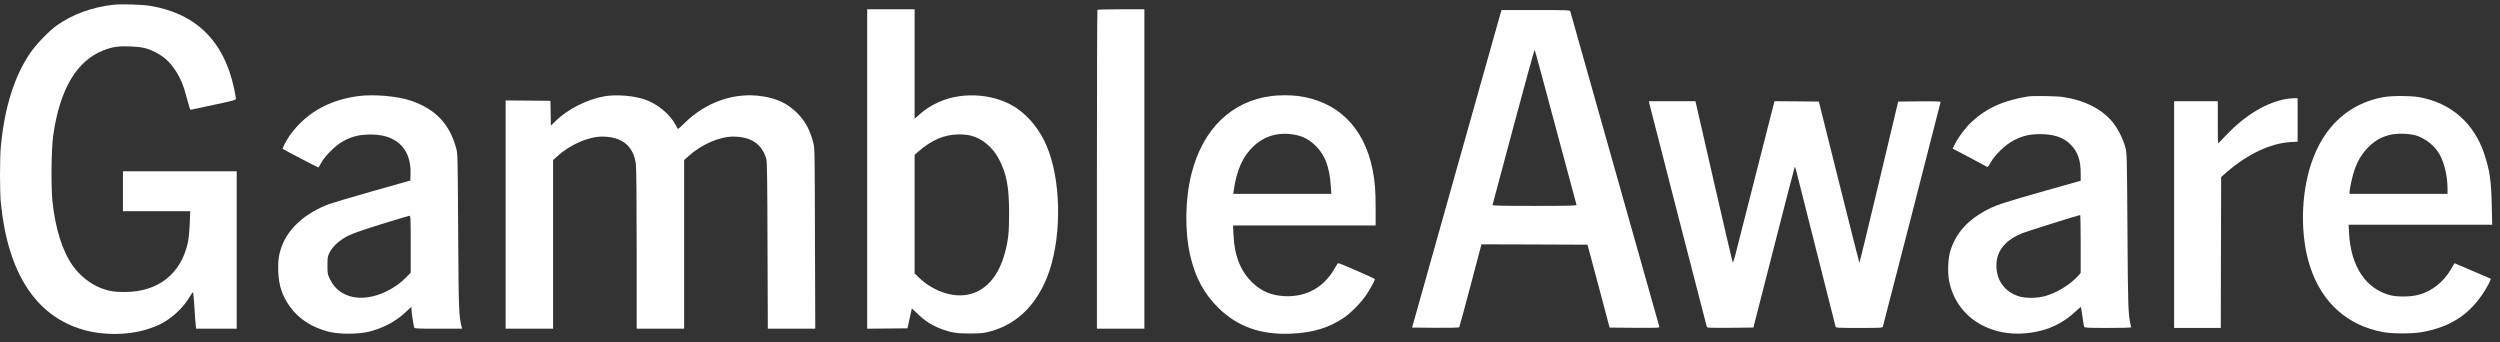
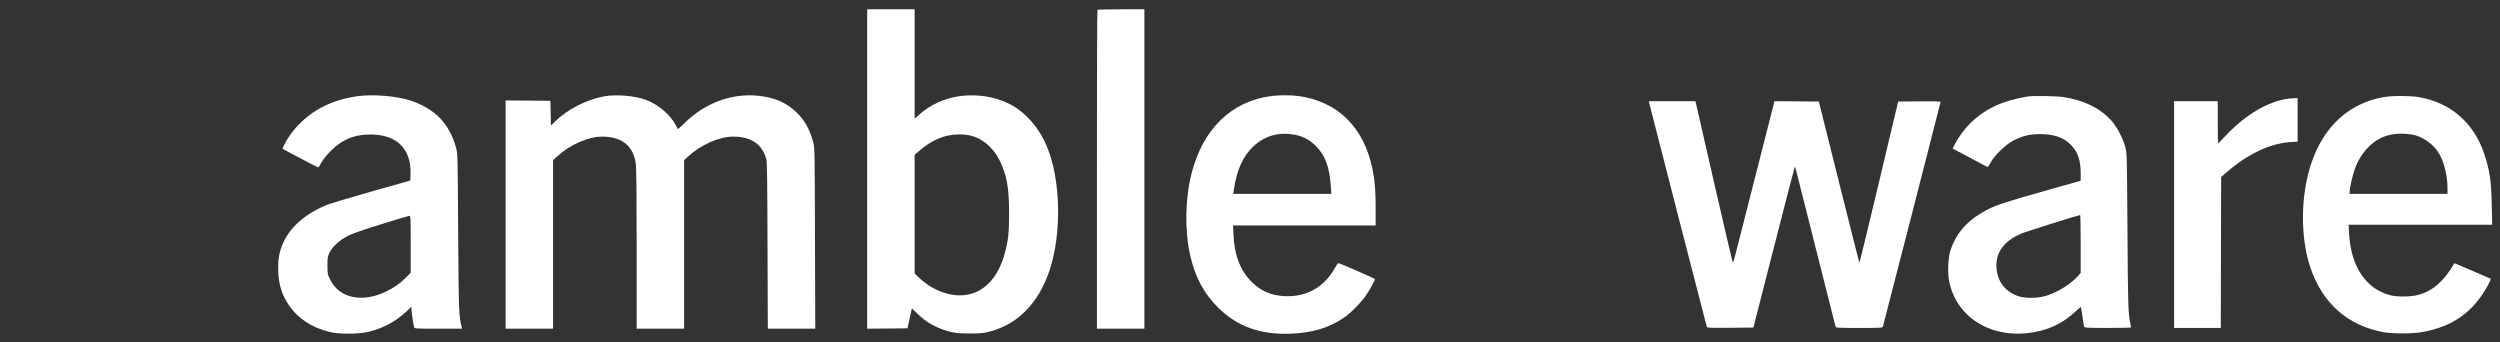
<svg xmlns="http://www.w3.org/2000/svg" width="146" height="20" viewBox="0 0 146 20" fill="none">
  <rect x="0" y="0" width="146" height="20" fill="#333333" stroke="none" />
-   <path d="M6.609 0.279C5.372 0.416 4.207 0.847 3.3 1.498C2.83 1.837 2.073 2.629 1.734 3.139C0.819 4.507 0.261 6.306 0.05 8.55C-0.016 9.249 -0.016 11.189 0.05 11.849C0.454 15.94 2.091 18.461 4.858 19.257C6.072 19.609 7.612 19.578 8.742 19.182C9.169 19.033 9.345 18.953 9.613 18.791C10.211 18.43 10.748 17.893 11.087 17.317C11.175 17.163 11.258 17.053 11.276 17.075C11.289 17.093 11.329 17.493 11.355 17.964C11.382 18.434 11.417 18.905 11.434 19.006L11.456 19.195H12.64H13.823V14.598V10.001H10.502H7.18V11.167V12.333H9.142H11.109L11.082 13.046C11.065 13.486 11.021 13.917 10.972 14.159C10.581 15.984 9.248 17.04 7.312 17.053C6.679 17.058 6.323 16.996 5.87 16.816C5.262 16.574 4.655 16.09 4.255 15.527C3.644 14.664 3.234 13.371 3.063 11.761C2.975 10.903 2.997 8.668 3.107 7.916C3.494 5.198 4.484 3.53 6.072 2.928C6.573 2.734 6.943 2.681 7.625 2.712C8.289 2.739 8.597 2.809 9.05 3.038C9.578 3.302 9.89 3.583 10.26 4.137C10.546 4.569 10.73 5.022 10.924 5.778C11.016 6.13 11.104 6.416 11.126 6.412C11.144 6.407 11.751 6.28 12.473 6.126C13.59 5.888 13.779 5.835 13.779 5.77C13.779 5.726 13.731 5.453 13.669 5.162C13.084 2.404 11.447 0.79 8.786 0.345C8.293 0.262 7.106 0.227 6.609 0.279Z" fill="white" />
  <path d="M50.643 9.869V19.195L51.822 19.186L52.997 19.173L53.124 18.592L53.252 18.011L53.621 18.359C54.03 18.746 54.409 18.992 54.91 19.186C55.513 19.424 55.865 19.481 56.67 19.476C57.312 19.472 57.448 19.459 57.836 19.353C59.459 18.918 60.655 17.686 61.289 15.807C62.023 13.604 61.949 10.436 61.117 8.505C60.752 7.656 60.202 6.939 59.529 6.429C58.275 5.479 56.252 5.289 54.761 5.989C54.325 6.196 54.066 6.363 53.692 6.688L53.414 6.93V3.736V0.543H52.029H50.643V9.869ZM56.661 7.911C57.356 8.074 57.981 8.597 58.355 9.323C58.79 10.177 58.931 10.933 58.931 12.442C58.931 13.604 58.887 14.013 58.684 14.774C58.302 16.199 57.497 17.066 56.41 17.224C55.517 17.356 54.457 16.965 53.67 16.217L53.414 15.97V12.504V9.042L53.626 8.857C54.391 8.18 55.157 7.854 55.988 7.85C56.208 7.845 56.507 7.876 56.661 7.911Z" fill="white" />
  <path d="M64.091 0.574C64.073 0.587 64.06 4.784 64.06 9.9V19.195H65.446H66.832V9.869V0.543H65.477C64.729 0.543 64.104 0.557 64.091 0.574Z" fill="white" />
-   <path d="M87.639 0.75C87.613 0.843 86.438 5.013 85.026 10.023L82.466 19.13L83.83 19.143C84.753 19.147 85.202 19.138 85.22 19.108C85.237 19.081 85.536 17.981 85.884 16.666L86.517 14.268L89.614 14.277L92.711 14.29L93.358 16.71L94 19.13L95.465 19.143C96.846 19.151 96.926 19.147 96.904 19.077C96.89 19.033 95.72 14.889 94.304 9.869C92.887 4.85 91.713 0.706 91.704 0.662C91.682 0.592 91.546 0.587 89.685 0.587H87.688L87.639 0.75ZM90.85 7.428C91.51 9.896 92.06 11.941 92.069 11.968C92.087 12.012 91.581 12.025 89.619 12.025C87.661 12.025 87.151 12.012 87.164 11.968C87.173 11.941 87.727 9.883 88.387 7.397C89.051 4.912 89.61 2.893 89.623 2.91C89.641 2.928 90.191 4.96 90.85 7.428Z" fill="white" />
  <path d="M20.861 5.62C19.427 5.831 18.323 6.368 17.426 7.3C17.241 7.489 16.999 7.789 16.889 7.956C16.674 8.294 16.48 8.668 16.511 8.695C16.55 8.73 18.561 9.781 18.587 9.781C18.6 9.781 18.684 9.649 18.776 9.482C18.988 9.104 19.555 8.532 19.96 8.294C20.452 8.004 20.884 7.881 21.477 7.859C23.105 7.793 24.029 8.642 23.976 10.168L23.963 10.542L21.755 11.167C20.54 11.515 19.405 11.849 19.225 11.915C17.857 12.43 16.867 13.301 16.467 14.352C16.282 14.845 16.225 15.223 16.251 15.879C16.286 16.683 16.48 17.273 16.924 17.898C17.439 18.623 18.226 19.134 19.225 19.38C19.788 19.525 20.927 19.521 21.521 19.376C22.384 19.165 23.109 18.777 23.716 18.206L24.029 17.911V18.056C24.029 18.21 24.143 18.98 24.187 19.116C24.209 19.191 24.315 19.195 25.599 19.195H26.985L26.959 19.081C26.796 18.439 26.787 18.197 26.756 13.543C26.73 9.034 26.73 8.963 26.633 8.629C26.246 7.23 25.428 6.372 24.011 5.884C23.206 5.607 21.785 5.488 20.861 5.62ZM23.985 14.26V15.927L23.725 16.191C23.391 16.534 22.991 16.816 22.529 17.035C21.147 17.695 19.819 17.414 19.291 16.345C19.128 16.015 19.124 16.002 19.124 15.505C19.124 15.025 19.133 14.977 19.251 14.739C19.441 14.374 19.841 14.013 20.342 13.762C20.619 13.626 21.253 13.406 22.291 13.085C23.14 12.821 23.866 12.606 23.91 12.601C23.98 12.597 23.985 12.702 23.985 14.26Z" fill="white" />
  <path d="M35.295 5.624C34.274 5.805 33.144 6.381 32.422 7.089L32.171 7.335L32.158 6.61L32.145 5.888L30.838 5.875L29.528 5.866V12.531V19.195H30.913H32.299V14.273V9.35L32.541 9.13C33.293 8.444 34.358 7.978 35.176 7.978C36.324 7.982 36.993 8.523 37.134 9.575C37.164 9.799 37.182 11.523 37.182 14.559V19.195H38.568H39.953V14.273V9.35L40.195 9.13C40.939 8.448 42.012 7.978 42.813 7.978C43.868 7.978 44.506 8.413 44.757 9.302C44.797 9.447 44.814 10.674 44.823 14.343L44.841 19.195H46.226H47.612L47.594 13.925C47.581 8.695 47.581 8.655 47.489 8.303C47.278 7.52 46.992 7.014 46.49 6.539C45.958 6.029 45.351 5.747 44.528 5.624C42.896 5.373 41.229 5.95 39.967 7.199C39.769 7.393 39.597 7.547 39.588 7.533C39.575 7.525 39.527 7.432 39.478 7.335C39.153 6.693 38.414 6.073 37.666 5.813C37.006 5.585 35.99 5.505 35.295 5.624Z" fill="white" />
  <path d="M74.248 5.607C71.917 5.906 70.237 7.542 69.581 10.151C69.207 11.638 69.181 13.521 69.515 14.95C69.814 16.226 70.32 17.159 71.16 17.986C72.273 19.077 73.624 19.561 75.388 19.486C76.663 19.437 77.627 19.142 78.516 18.531C78.911 18.258 79.51 17.642 79.796 17.216C80.011 16.895 80.293 16.375 80.293 16.301C80.293 16.261 78.243 15.368 78.159 15.368C78.133 15.368 78.049 15.487 77.966 15.636C77.341 16.771 76.303 17.357 75.014 17.295C74.257 17.255 73.703 17.027 73.175 16.538C72.462 15.874 72.084 14.941 72.036 13.705L72.009 13.169H76.175H80.337V12.179C80.337 11.114 80.297 10.586 80.156 9.891C79.659 7.419 78.093 5.888 75.762 5.602C75.331 5.549 74.68 5.554 74.248 5.607ZM75.59 7.863C76.096 7.956 76.474 8.154 76.848 8.528C77.389 9.069 77.644 9.755 77.719 10.868L77.75 11.321H74.886H72.022L72.049 11.132C72.212 9.949 72.586 9.113 73.21 8.536C73.866 7.929 74.671 7.701 75.59 7.863Z" fill="white" />
  <path d="M118.433 5.633C117.012 5.862 116.013 6.31 115.138 7.124C114.799 7.437 114.385 7.987 114.187 8.378L114.034 8.677L114.971 9.17C115.481 9.438 115.947 9.689 116 9.72C116.088 9.777 116.101 9.764 116.259 9.482C116.497 9.051 117.122 8.448 117.575 8.211C118.107 7.934 118.529 7.833 119.136 7.833C119.946 7.833 120.505 8.022 120.922 8.44C121.336 8.849 121.512 9.35 121.512 10.111V10.556L119.59 11.097C117.258 11.757 116.633 11.954 116.145 12.201C114.949 12.803 114.245 13.569 113.902 14.642C113.765 15.078 113.73 15.918 113.831 16.428C114.297 18.72 116.611 19.965 119.194 19.31C119.941 19.12 120.601 18.755 121.2 18.201C121.371 18.038 121.521 17.915 121.525 17.924C121.534 17.933 121.573 18.183 121.613 18.478C121.653 18.773 121.701 19.046 121.714 19.081C121.736 19.142 121.912 19.151 123.1 19.151C123.848 19.151 124.459 19.138 124.459 19.116C124.459 19.099 124.437 19.006 124.415 18.909C124.288 18.337 124.27 17.862 124.244 13.454C124.213 8.945 124.213 8.924 124.112 8.572C123.975 8.079 123.667 7.485 123.364 7.115C122.739 6.363 121.732 5.853 120.5 5.668C120.117 5.607 118.727 5.585 118.433 5.633ZM121.512 14.246V15.94L121.349 16.125C120.887 16.635 120.056 17.137 119.383 17.304C118.921 17.422 118.274 17.422 117.909 17.308C117.034 17.035 116.541 16.305 116.594 15.373C116.638 14.607 117.148 14.009 118.089 13.622C118.327 13.525 121.384 12.562 121.481 12.557C121.499 12.553 121.512 13.314 121.512 14.246Z" fill="white" />
-   <path d="M139.192 5.672C137.168 6.038 135.694 7.392 134.973 9.557C134.357 11.404 134.331 13.806 134.907 15.566C135.602 17.691 137.102 19.024 139.214 19.402C139.742 19.494 140.837 19.494 141.396 19.402C143.23 19.094 144.449 18.227 145.32 16.613C145.412 16.441 145.474 16.292 145.456 16.279C145.425 16.261 143.987 15.641 143.481 15.43L143.34 15.372L143.133 15.733C142.702 16.472 142.012 17.018 141.233 17.22C140.784 17.339 140.001 17.348 139.592 17.242C138.162 16.868 137.296 15.566 137.186 13.639L137.159 13.124H141.352H145.544L145.518 11.989C145.487 10.542 145.403 9.966 145.086 9.003C144.488 7.186 143.12 5.994 141.264 5.672C140.758 5.584 139.667 5.584 139.192 5.672ZM141.184 7.942C141.734 8.149 142.201 8.536 142.473 9.02C142.751 9.513 142.935 10.305 142.935 10.995V11.321H140.076H137.217V11.207C137.217 10.995 137.393 10.217 137.524 9.86C137.714 9.341 137.978 8.923 138.334 8.571C138.69 8.22 139.047 8.013 139.513 7.89C139.975 7.762 140.767 7.788 141.184 7.942Z" fill="white" />
+   <path d="M139.192 5.672C137.168 6.038 135.694 7.392 134.973 9.557C134.357 11.404 134.331 13.806 134.907 15.566C135.602 17.691 137.102 19.024 139.214 19.402C139.742 19.494 140.837 19.494 141.396 19.402C143.23 19.094 144.449 18.227 145.32 16.613C145.412 16.441 145.474 16.292 145.456 16.279C145.425 16.261 143.987 15.641 143.481 15.43L143.34 15.372C142.702 16.472 142.012 17.018 141.233 17.22C140.784 17.339 140.001 17.348 139.592 17.242C138.162 16.868 137.296 15.566 137.186 13.639L137.159 13.124H141.352H145.544L145.518 11.989C145.487 10.542 145.403 9.966 145.086 9.003C144.488 7.186 143.12 5.994 141.264 5.672C140.758 5.584 139.667 5.584 139.192 5.672ZM141.184 7.942C141.734 8.149 142.201 8.536 142.473 9.02C142.751 9.513 142.935 10.305 142.935 10.995V11.321H140.076H137.217V11.207C137.217 10.995 137.393 10.217 137.524 9.86C137.714 9.341 137.978 8.923 138.334 8.571C138.69 8.22 139.047 8.013 139.513 7.89C139.975 7.762 140.767 7.788 141.184 7.942Z" fill="white" />
  <path d="M133.394 5.8C132.162 6.069 130.97 6.838 129.791 8.119C129.663 8.259 129.549 8.374 129.536 8.374C129.527 8.374 129.518 7.819 129.518 7.142V5.91H128.242H126.967V12.531V19.151H128.33H129.694L129.703 14.743L129.716 10.336L130.05 10.045C131.273 8.99 132.571 8.378 133.754 8.299L134.181 8.273V7.001V5.734L133.93 5.739C133.79 5.739 133.548 5.769 133.394 5.8Z" fill="white" />
  <path d="M96.323 6.051C96.349 6.183 99.622 18.905 99.675 19.077C99.697 19.147 99.789 19.151 101.047 19.143L102.398 19.129L103.595 14.453C104.25 11.88 104.8 9.764 104.813 9.751C104.822 9.737 104.853 9.803 104.879 9.896C104.901 9.993 105.429 12.078 106.049 14.532C106.669 16.987 107.184 19.033 107.197 19.072C107.219 19.147 107.325 19.151 108.579 19.151C109.832 19.151 109.938 19.147 109.96 19.072C110.035 18.813 113.33 6.003 113.33 5.959C113.33 5.923 113.009 5.91 112.094 5.919L110.853 5.932L109.731 10.648C109.111 13.243 108.601 15.359 108.587 15.346C108.579 15.337 108.042 13.217 107.395 10.63L106.221 5.932L104.923 5.919L103.63 5.91L102.539 10.191C101.936 12.544 101.395 14.673 101.333 14.924C101.267 15.183 101.206 15.351 101.188 15.32C101.171 15.285 100.674 13.155 100.084 10.582L99.015 5.91H97.656H96.296L96.323 6.051Z" fill="white" />
</svg>